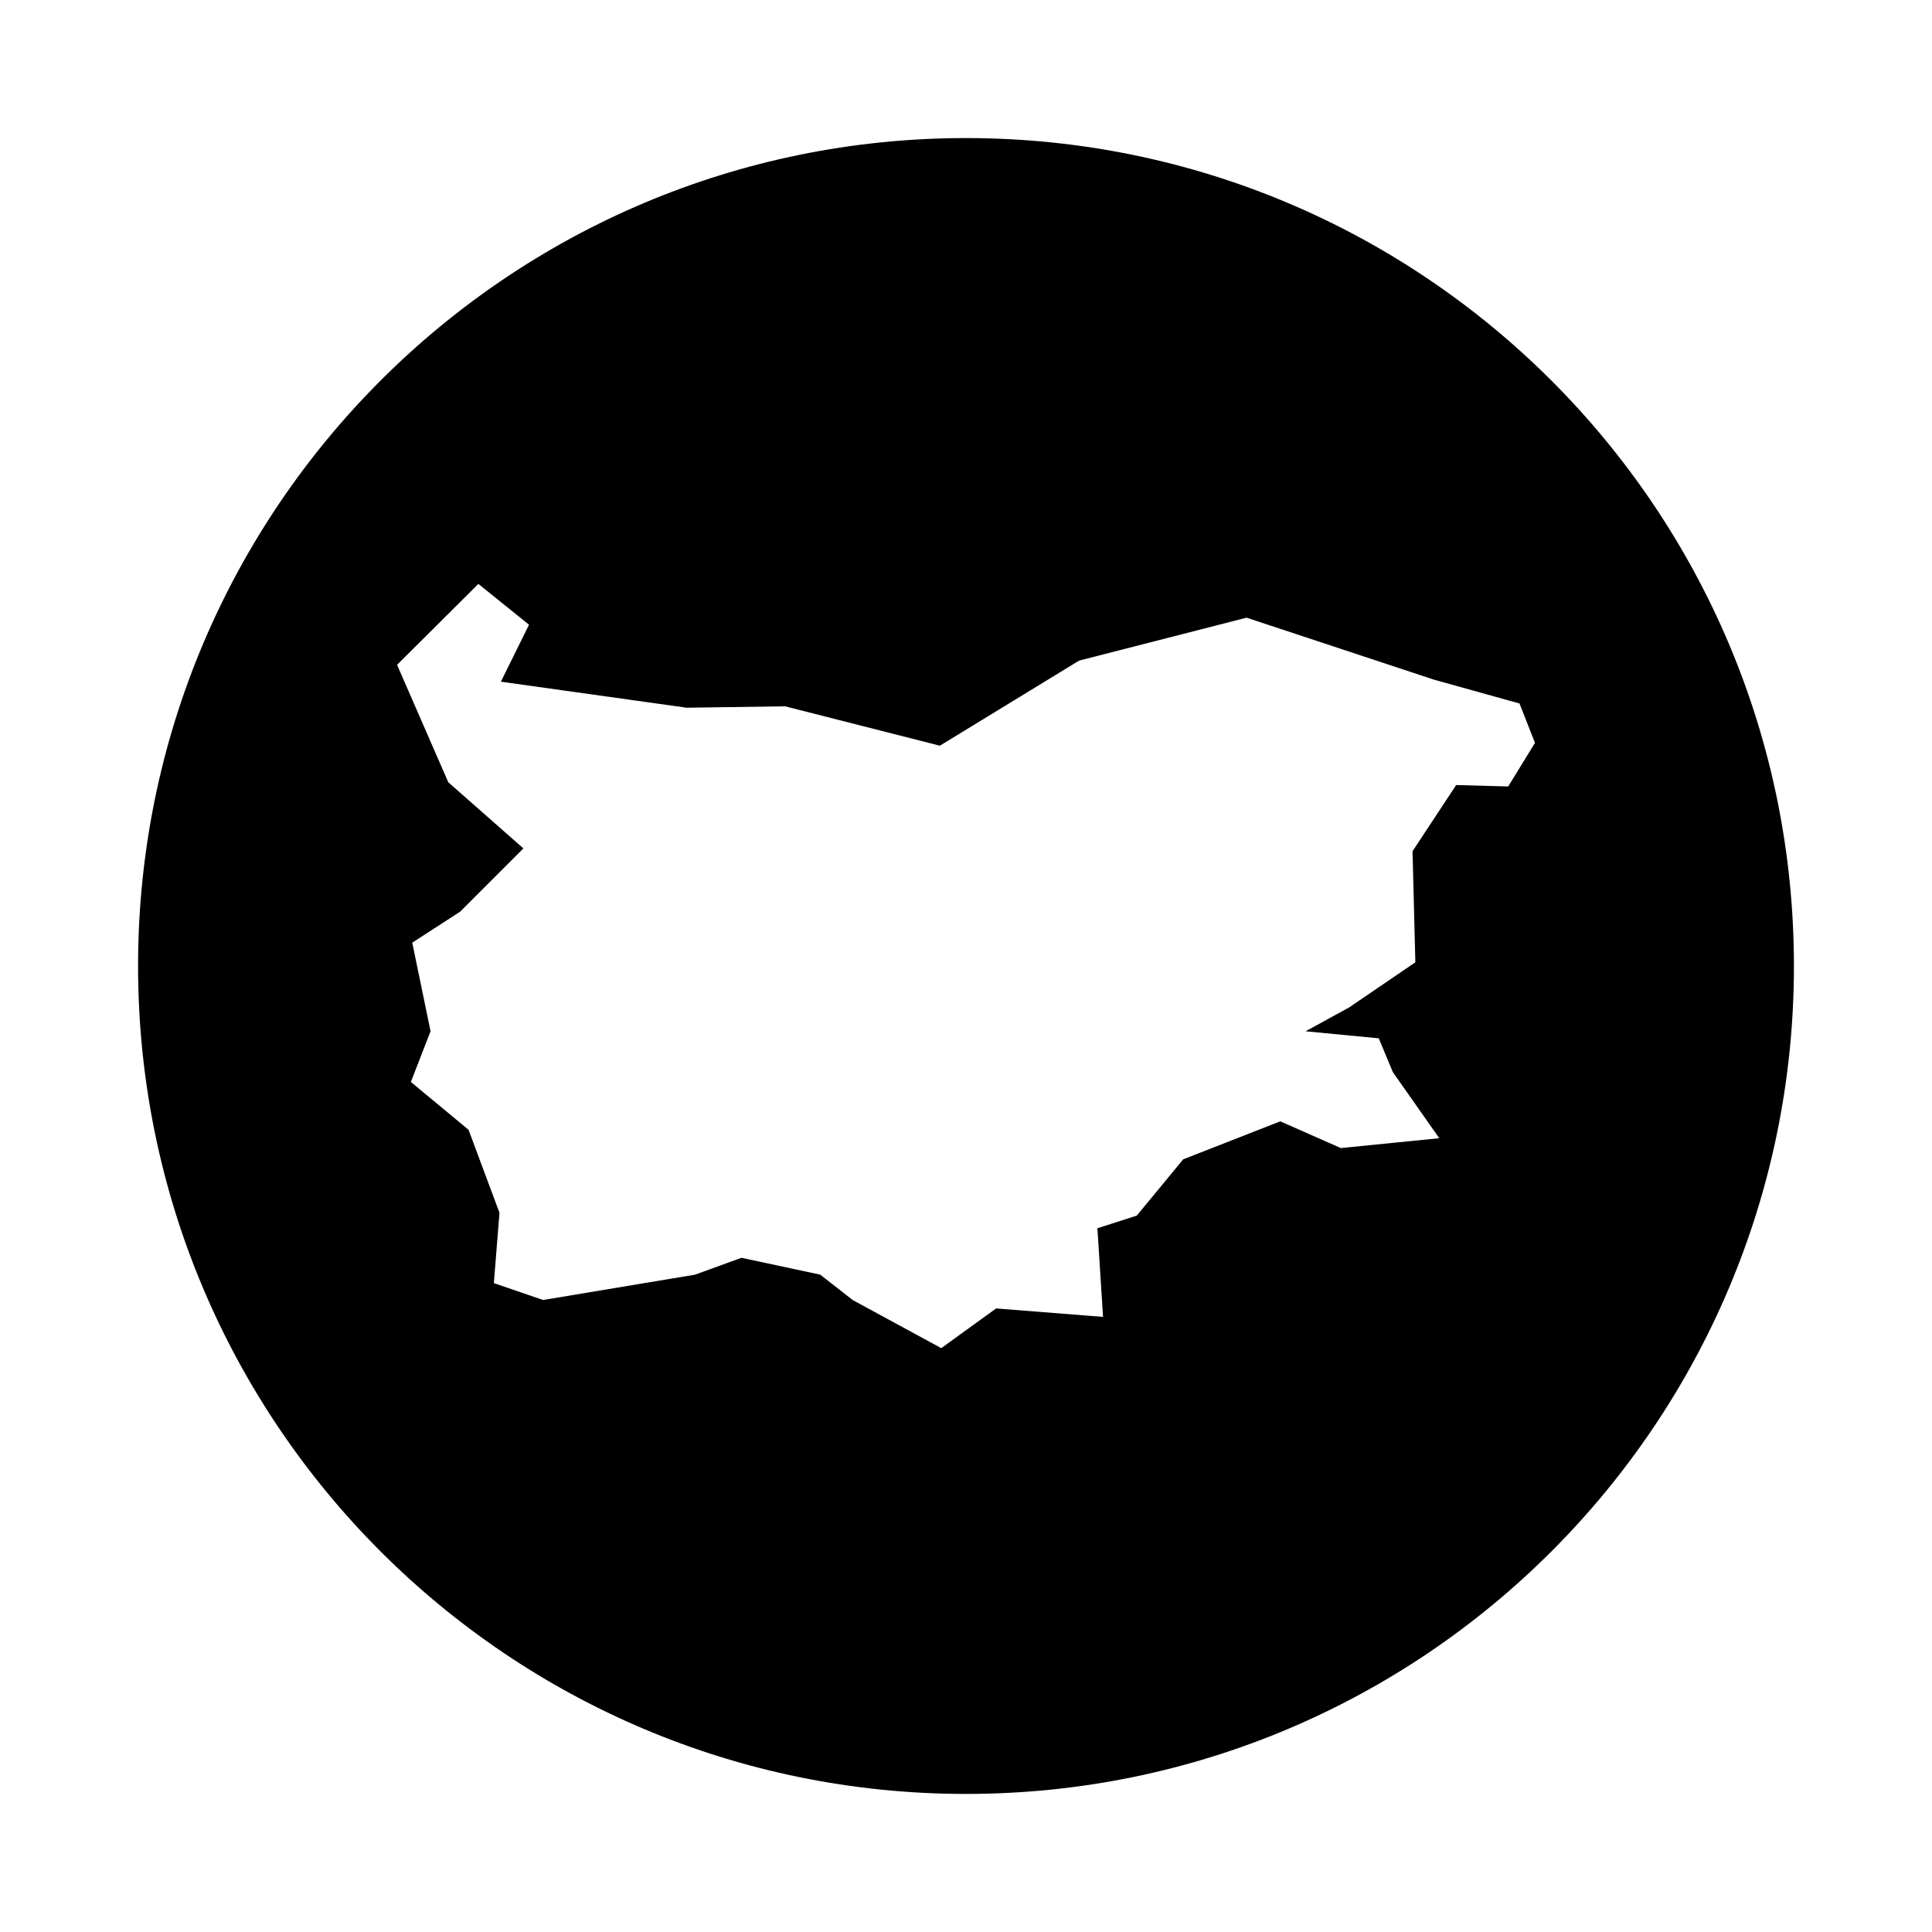
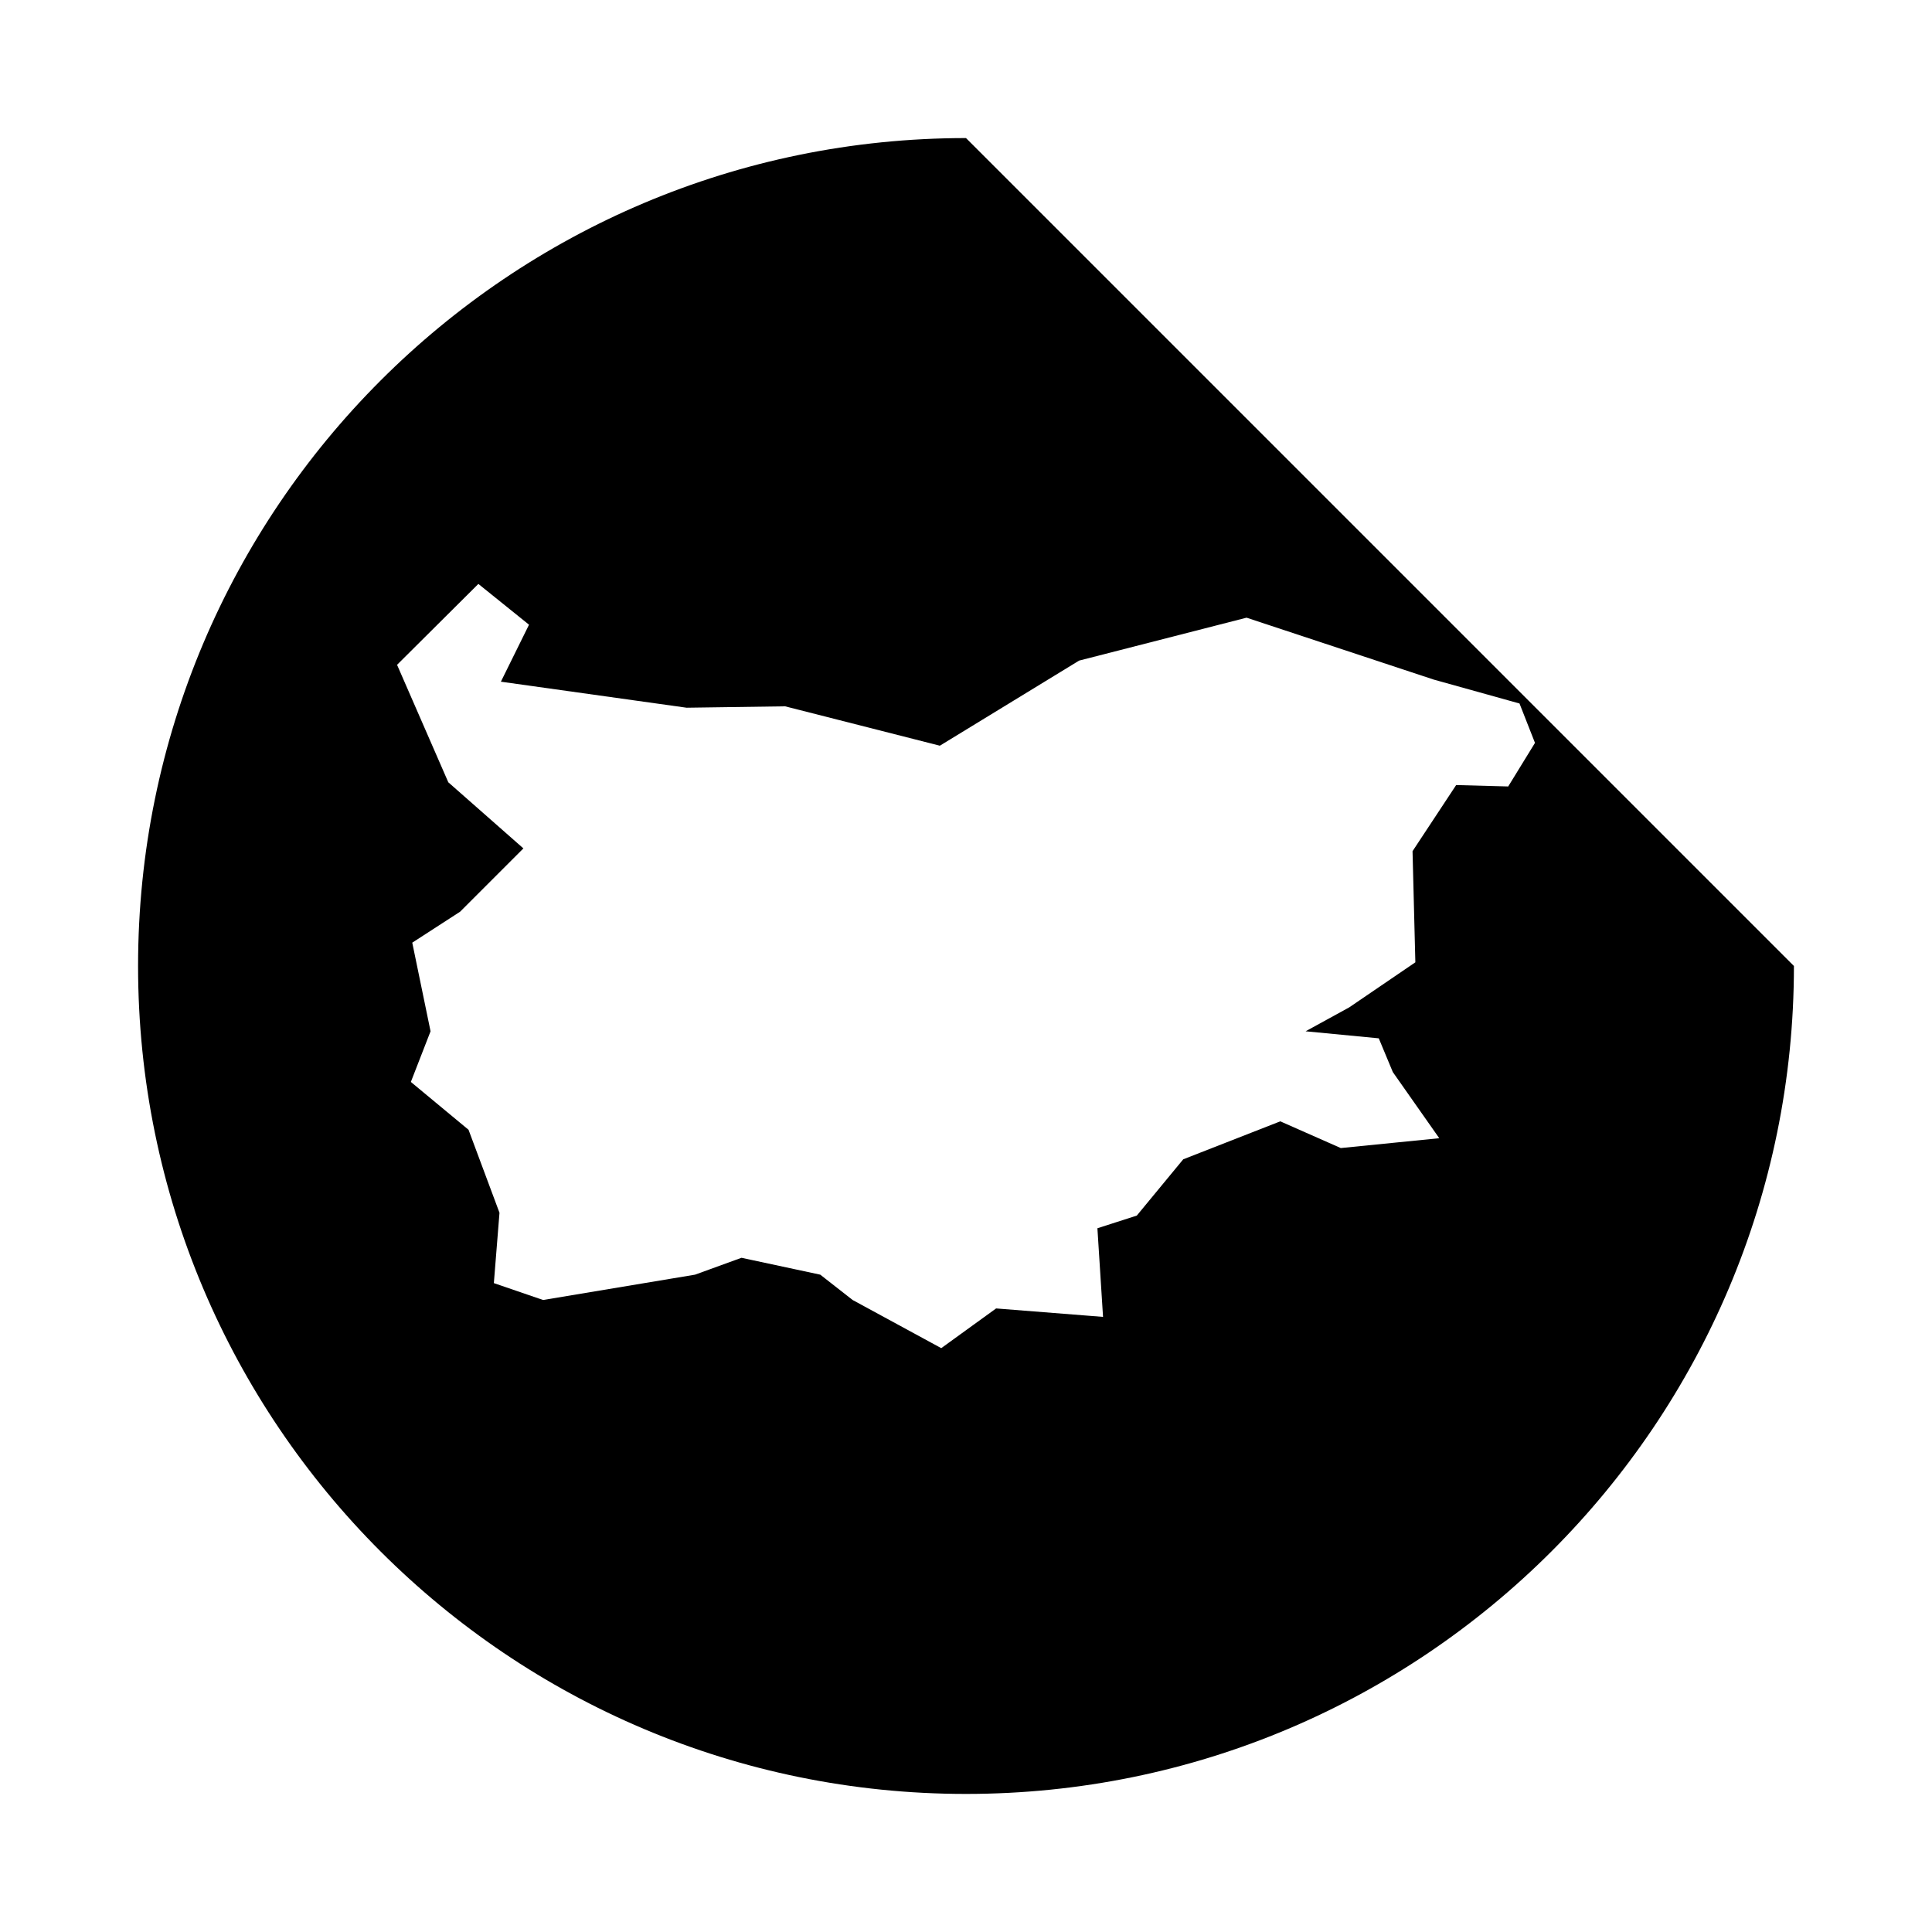
<svg xmlns="http://www.w3.org/2000/svg" fill="#000000" width="800px" height="800px" version="1.1" viewBox="144 144 512 512">
-   <path d="m400 180.59c-121.18 0-219.41 98.234-219.41 219.41 0 121.18 98.234 219.41 219.41 219.41s219.41-98.238 219.41-219.41c0-121.18-98.238-219.41-219.41-219.41zm143.69 171.83-13.793-0.371-11.559 17.523 0.746 29.449-17.523 11.941-11.559 6.34 19.387 1.863 3.727 8.949 12.305 17.523-26.098 2.609-16.031-7.082-25.723 10.066-12.305 14.914-10.438 3.356 1.492 23.488-28.336-2.238-14.539 10.523-23.488-12.762-8.574-6.711-20.879-4.473-12.305 4.473-40.27 6.711-13.047-4.473 1.492-18.641-8.203-21.996-15.285-12.676 5.219-13.422-4.848-23.488 12.676-8.203 16.777-16.777-19.902-17.523-13.578-31.129 21.547-21.438 13.422 10.812-7.457 15.098 49.219 6.898 26.098-0.371 41.016 10.438 36.91-22.555 44.371-11.371 49.59 16.402 22.742 6.34 4.102 10.438z" />
+   <path d="m400 180.59c-121.18 0-219.41 98.234-219.41 219.41 0 121.18 98.234 219.41 219.41 219.41s219.41-98.238 219.41-219.41zm143.69 171.83-13.793-0.371-11.559 17.523 0.746 29.449-17.523 11.941-11.559 6.34 19.387 1.863 3.727 8.949 12.305 17.523-26.098 2.609-16.031-7.082-25.723 10.066-12.305 14.914-10.438 3.356 1.492 23.488-28.336-2.238-14.539 10.523-23.488-12.762-8.574-6.711-20.879-4.473-12.305 4.473-40.27 6.711-13.047-4.473 1.492-18.641-8.203-21.996-15.285-12.676 5.219-13.422-4.848-23.488 12.676-8.203 16.777-16.777-19.902-17.523-13.578-31.129 21.547-21.438 13.422 10.812-7.457 15.098 49.219 6.898 26.098-0.371 41.016 10.438 36.91-22.555 44.371-11.371 49.59 16.402 22.742 6.34 4.102 10.438z" />
</svg>